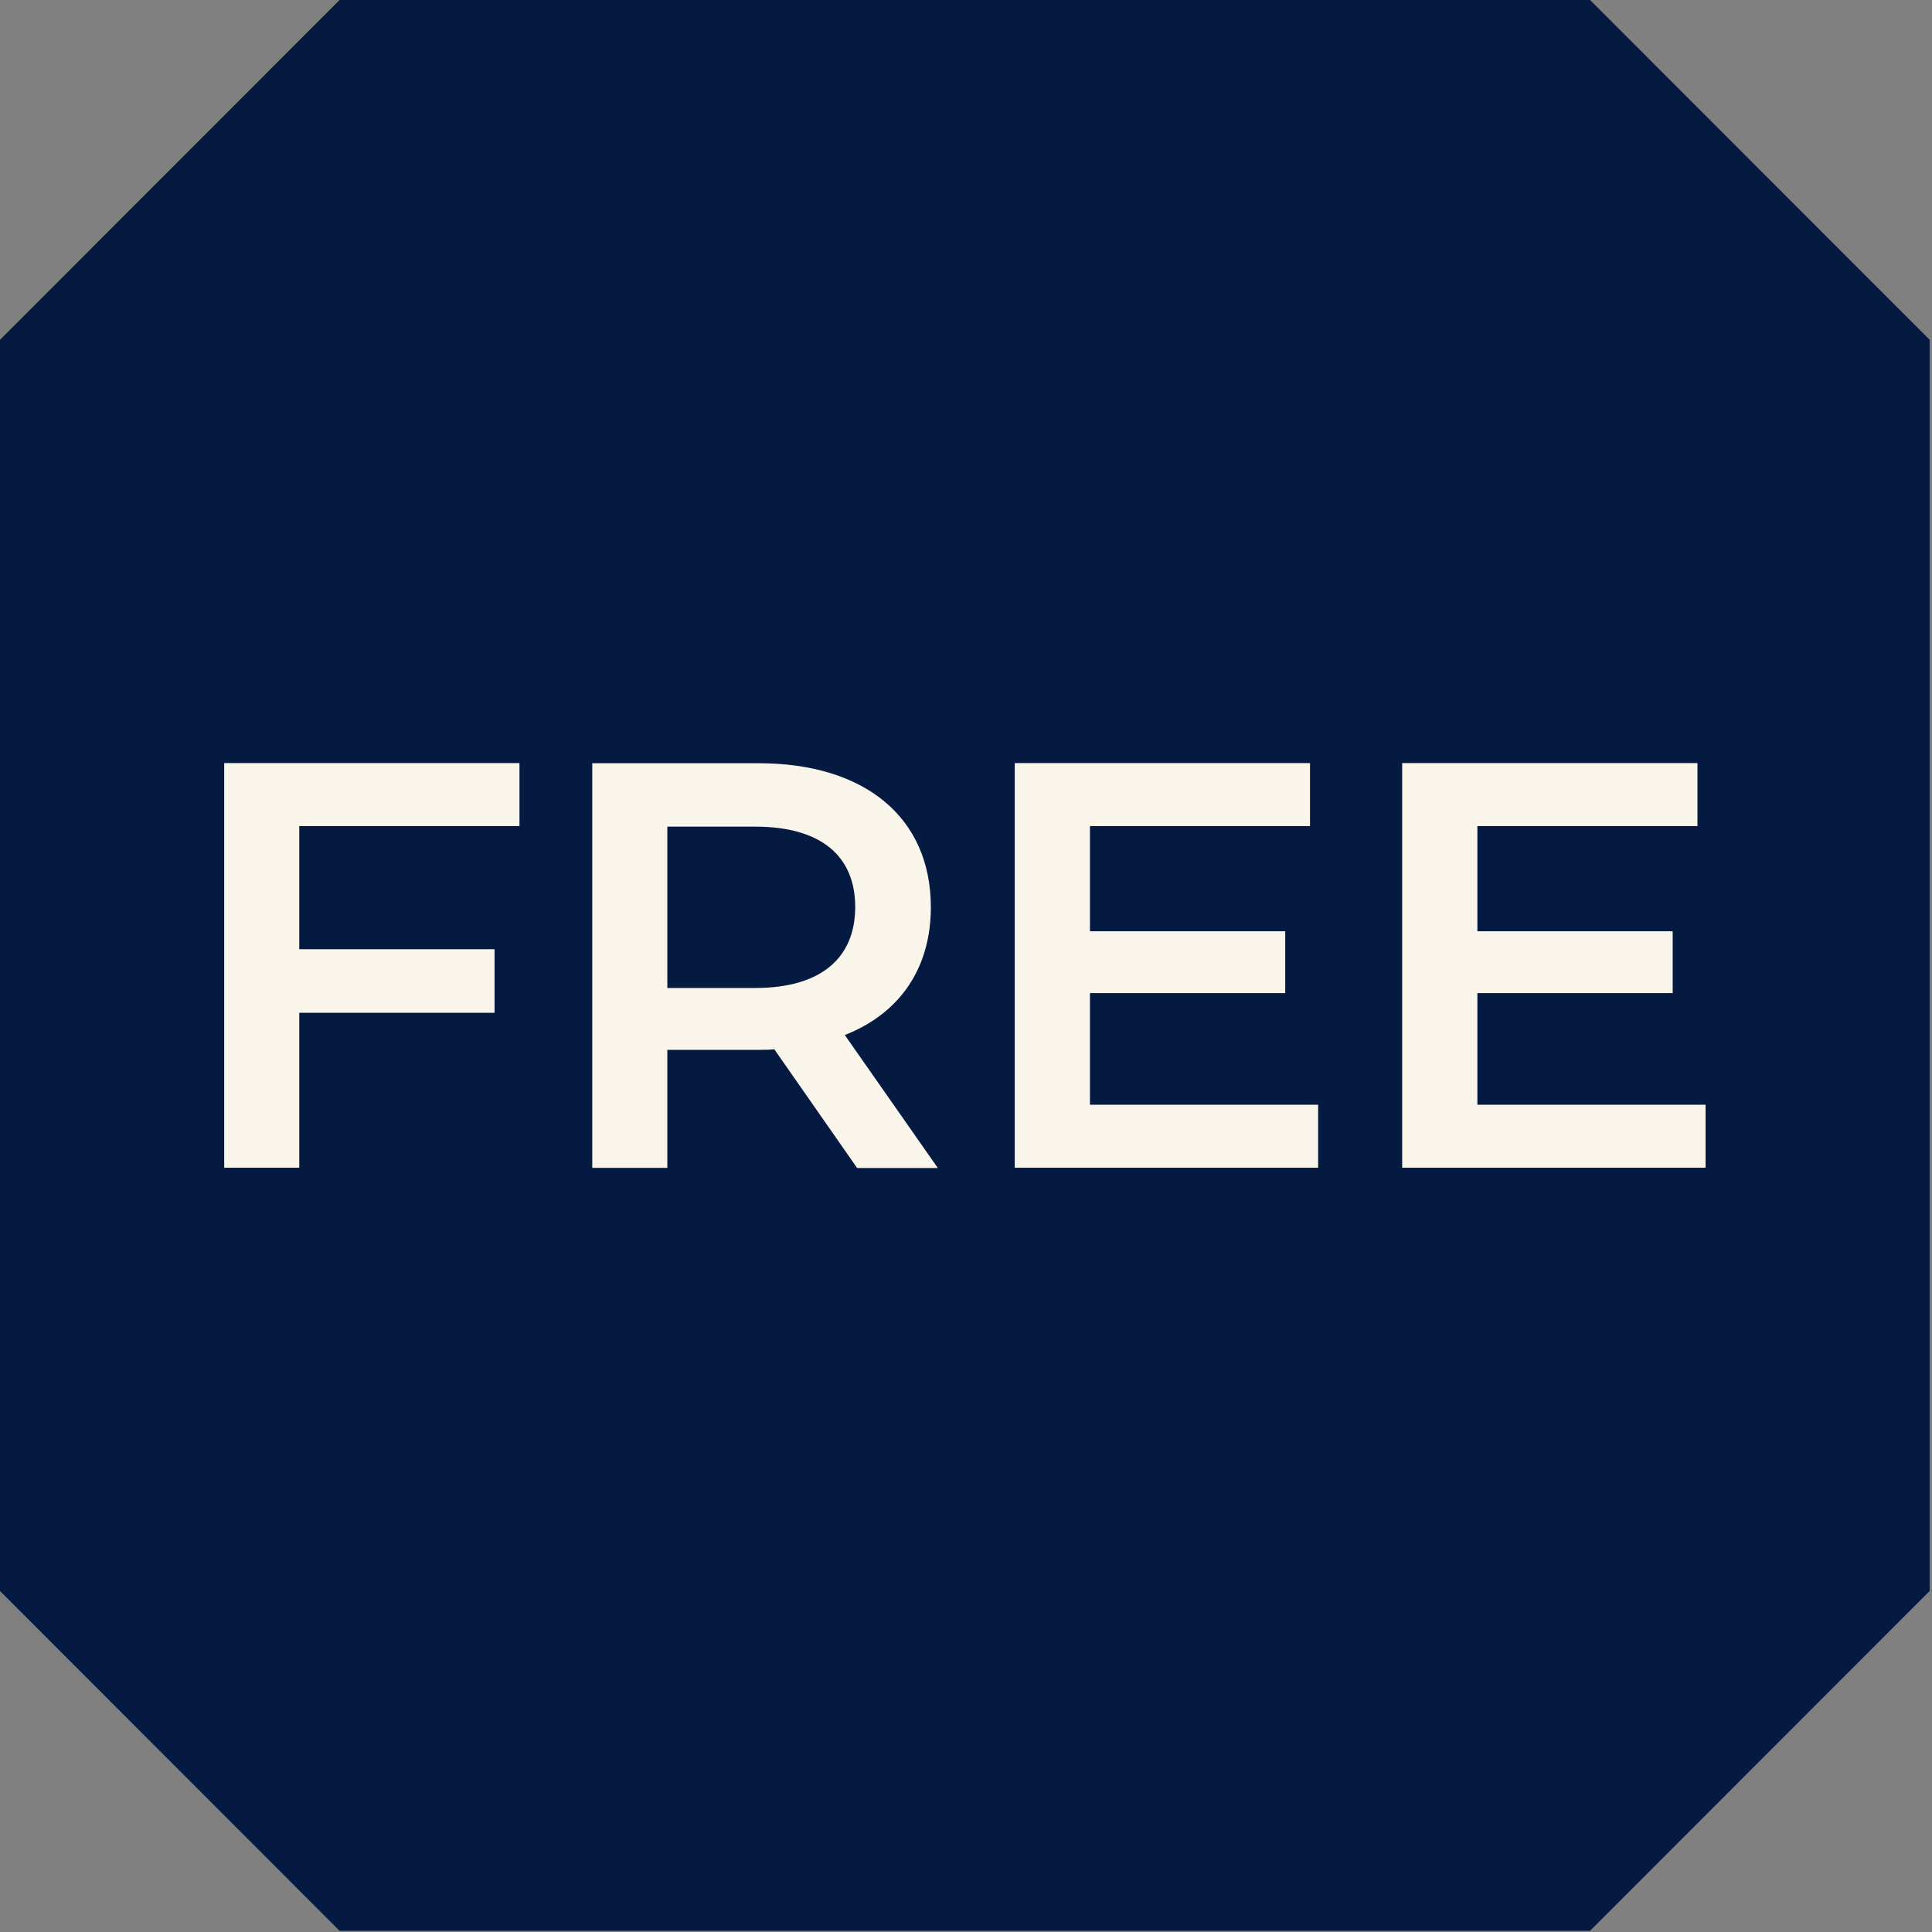
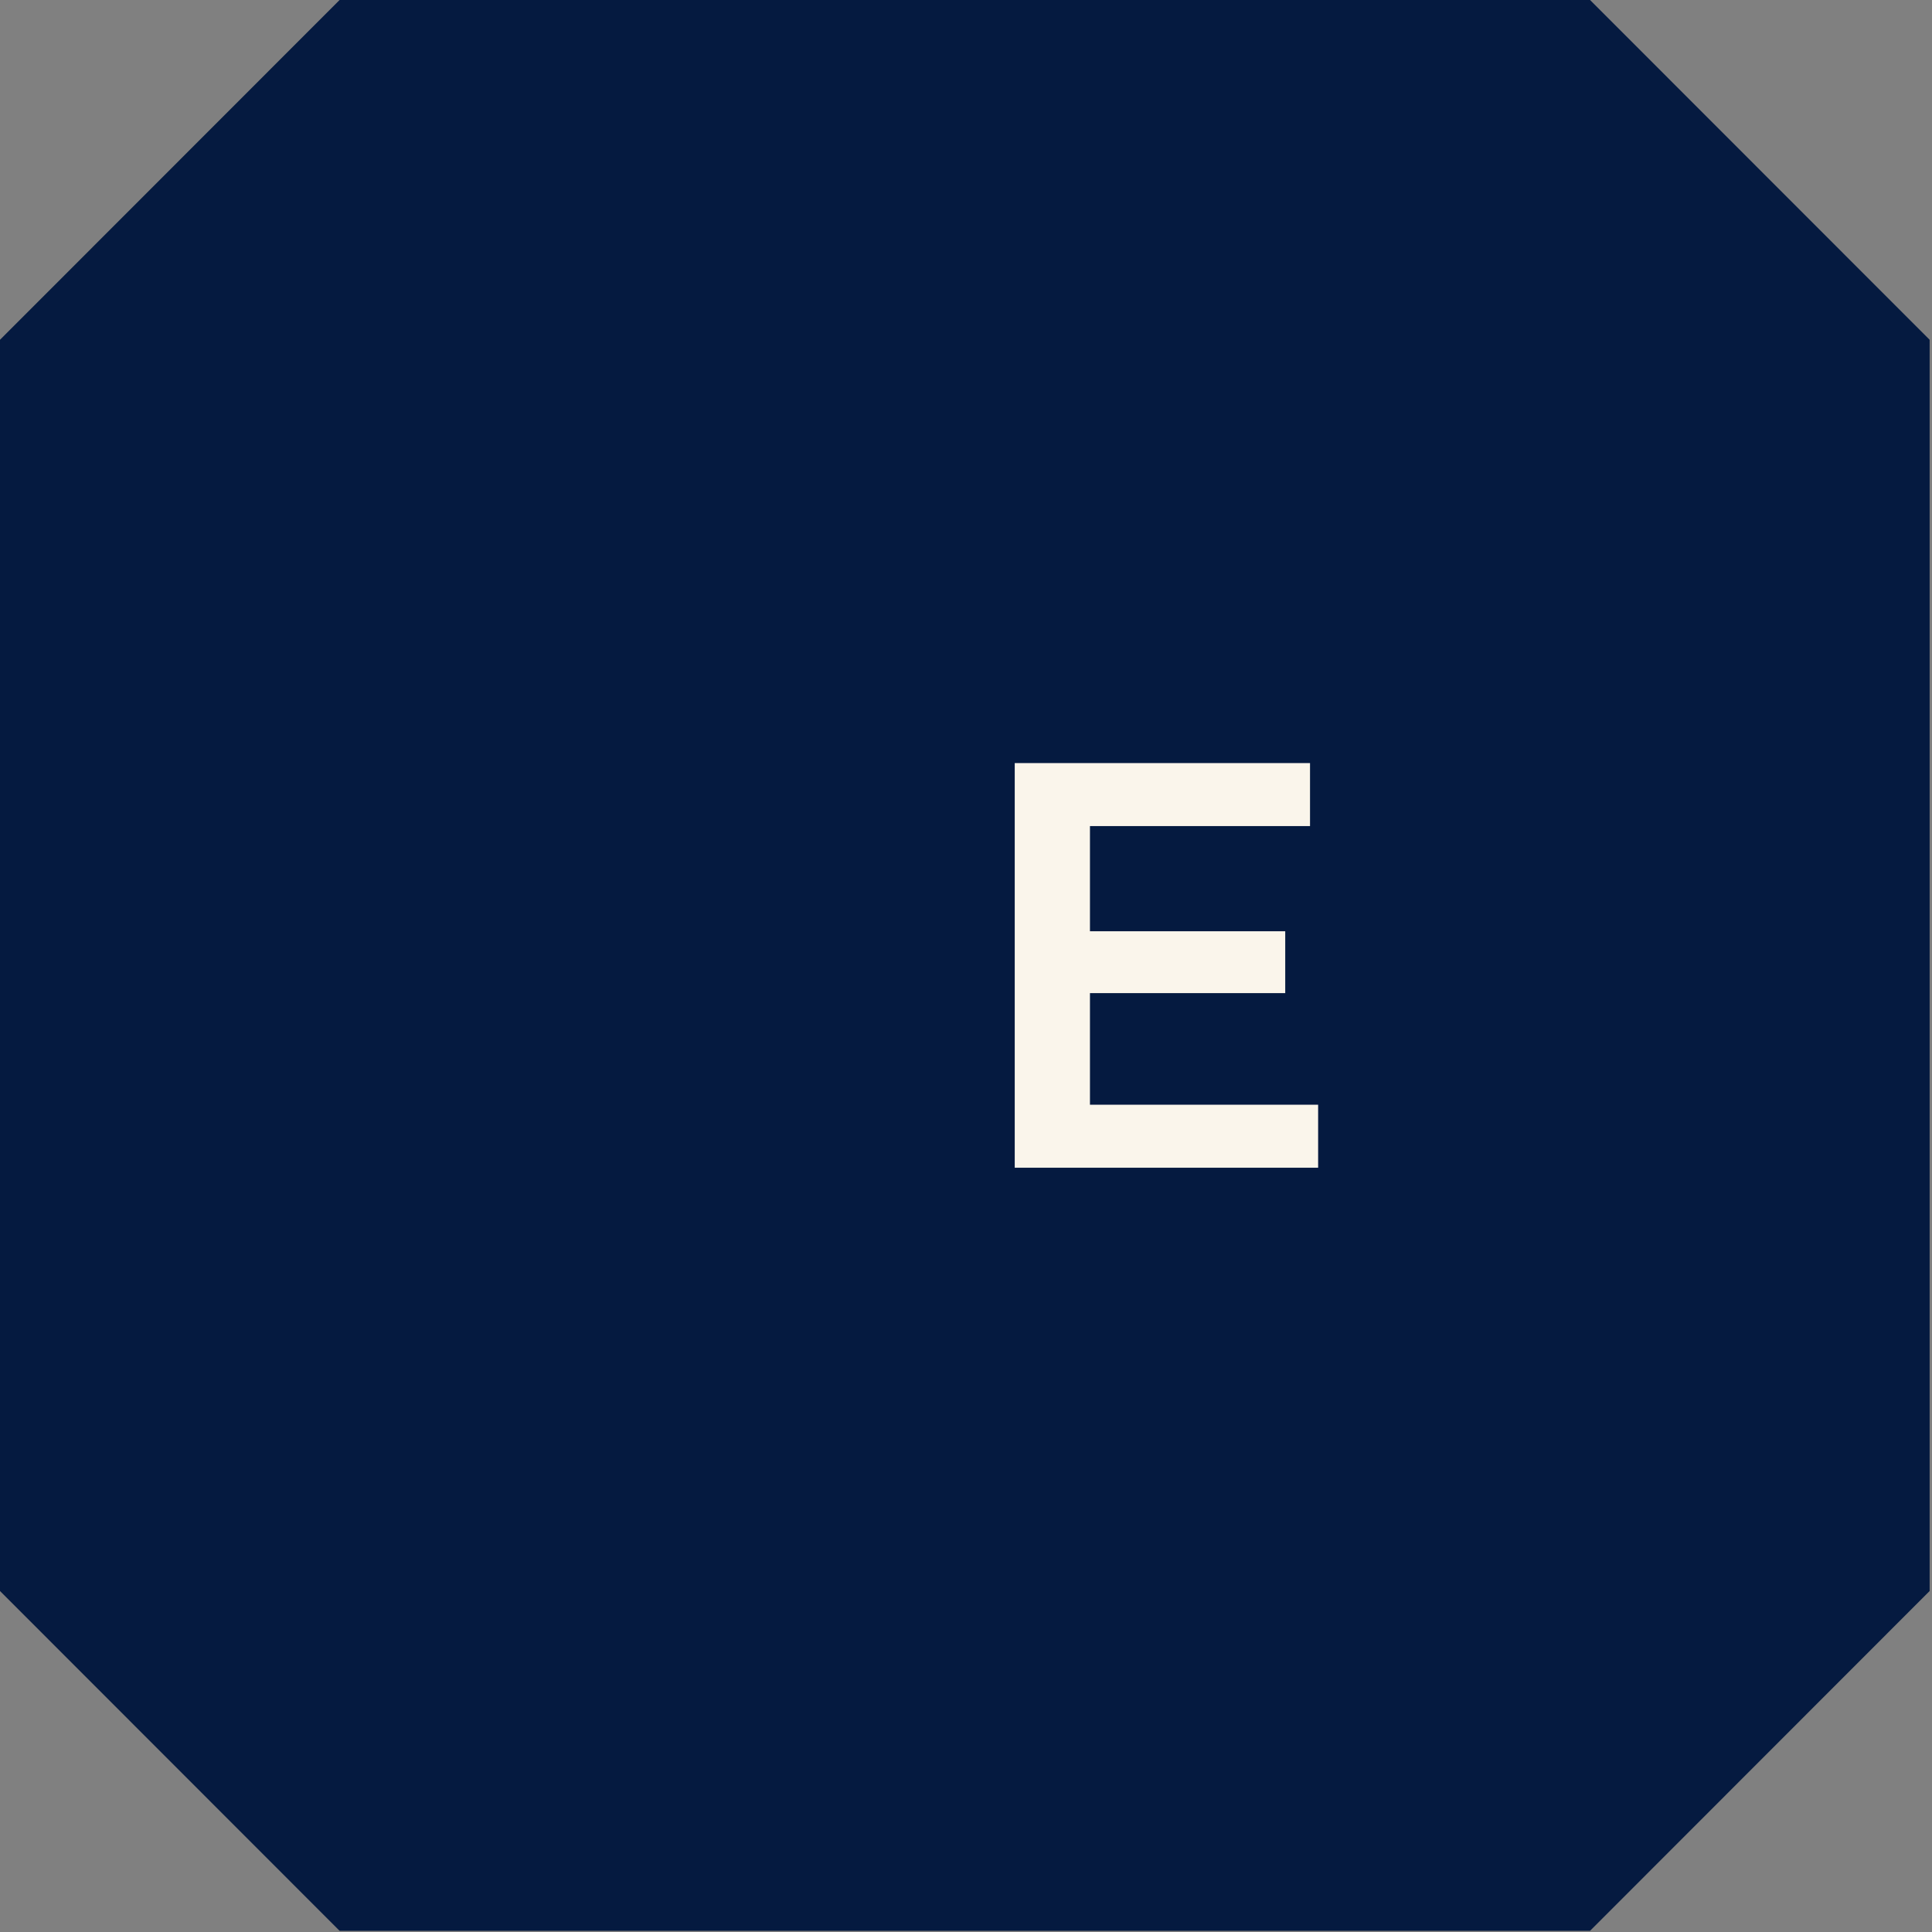
<svg xmlns="http://www.w3.org/2000/svg" width="107" height="107" viewBox="0 0 107 107" fill="none">
  <rect x="0" y="0" width="107" height="107" fill="#808080" stroke="none" />
  <path d="M106.869 18.818V88.115L88.062 106.934H18.807L0 88.115V18.818L18.807 0H88.062L106.869 18.818Z" fill="#051A40" />
-   <path d="M16.574 45.751V52.571H27.39V56.091H16.574V64.672H12.417V42.262H28.77V45.751H16.582H16.574Z" fill="#FAF5EB" />
-   <path d="M47.459 64.672L42.883 58.112C42.599 58.144 42.307 58.144 42.016 58.144H36.959V64.68H32.801V42.27H42.016C47.901 42.27 51.553 45.277 51.553 50.242C51.553 53.636 49.825 56.131 46.788 57.323L51.94 64.688H47.459V64.672ZM41.826 45.782H36.959V54.718H41.826C45.471 54.718 47.364 53.052 47.364 50.234C47.364 47.416 45.479 45.782 41.826 45.782Z" fill="#FAF5EB" />
  <path d="M73.002 61.183V64.672H56.199V42.262H72.553V45.751H60.365V51.576H71.18V55.002H60.365V61.183H73.002Z" fill="#FAF5EB" />
-   <path d="M94.46 61.183V64.672H77.657V42.262H94.01V45.751H81.822V51.576H92.638V55.002H81.822V61.183H94.46Z" fill="#FAF5EB" />
</svg>